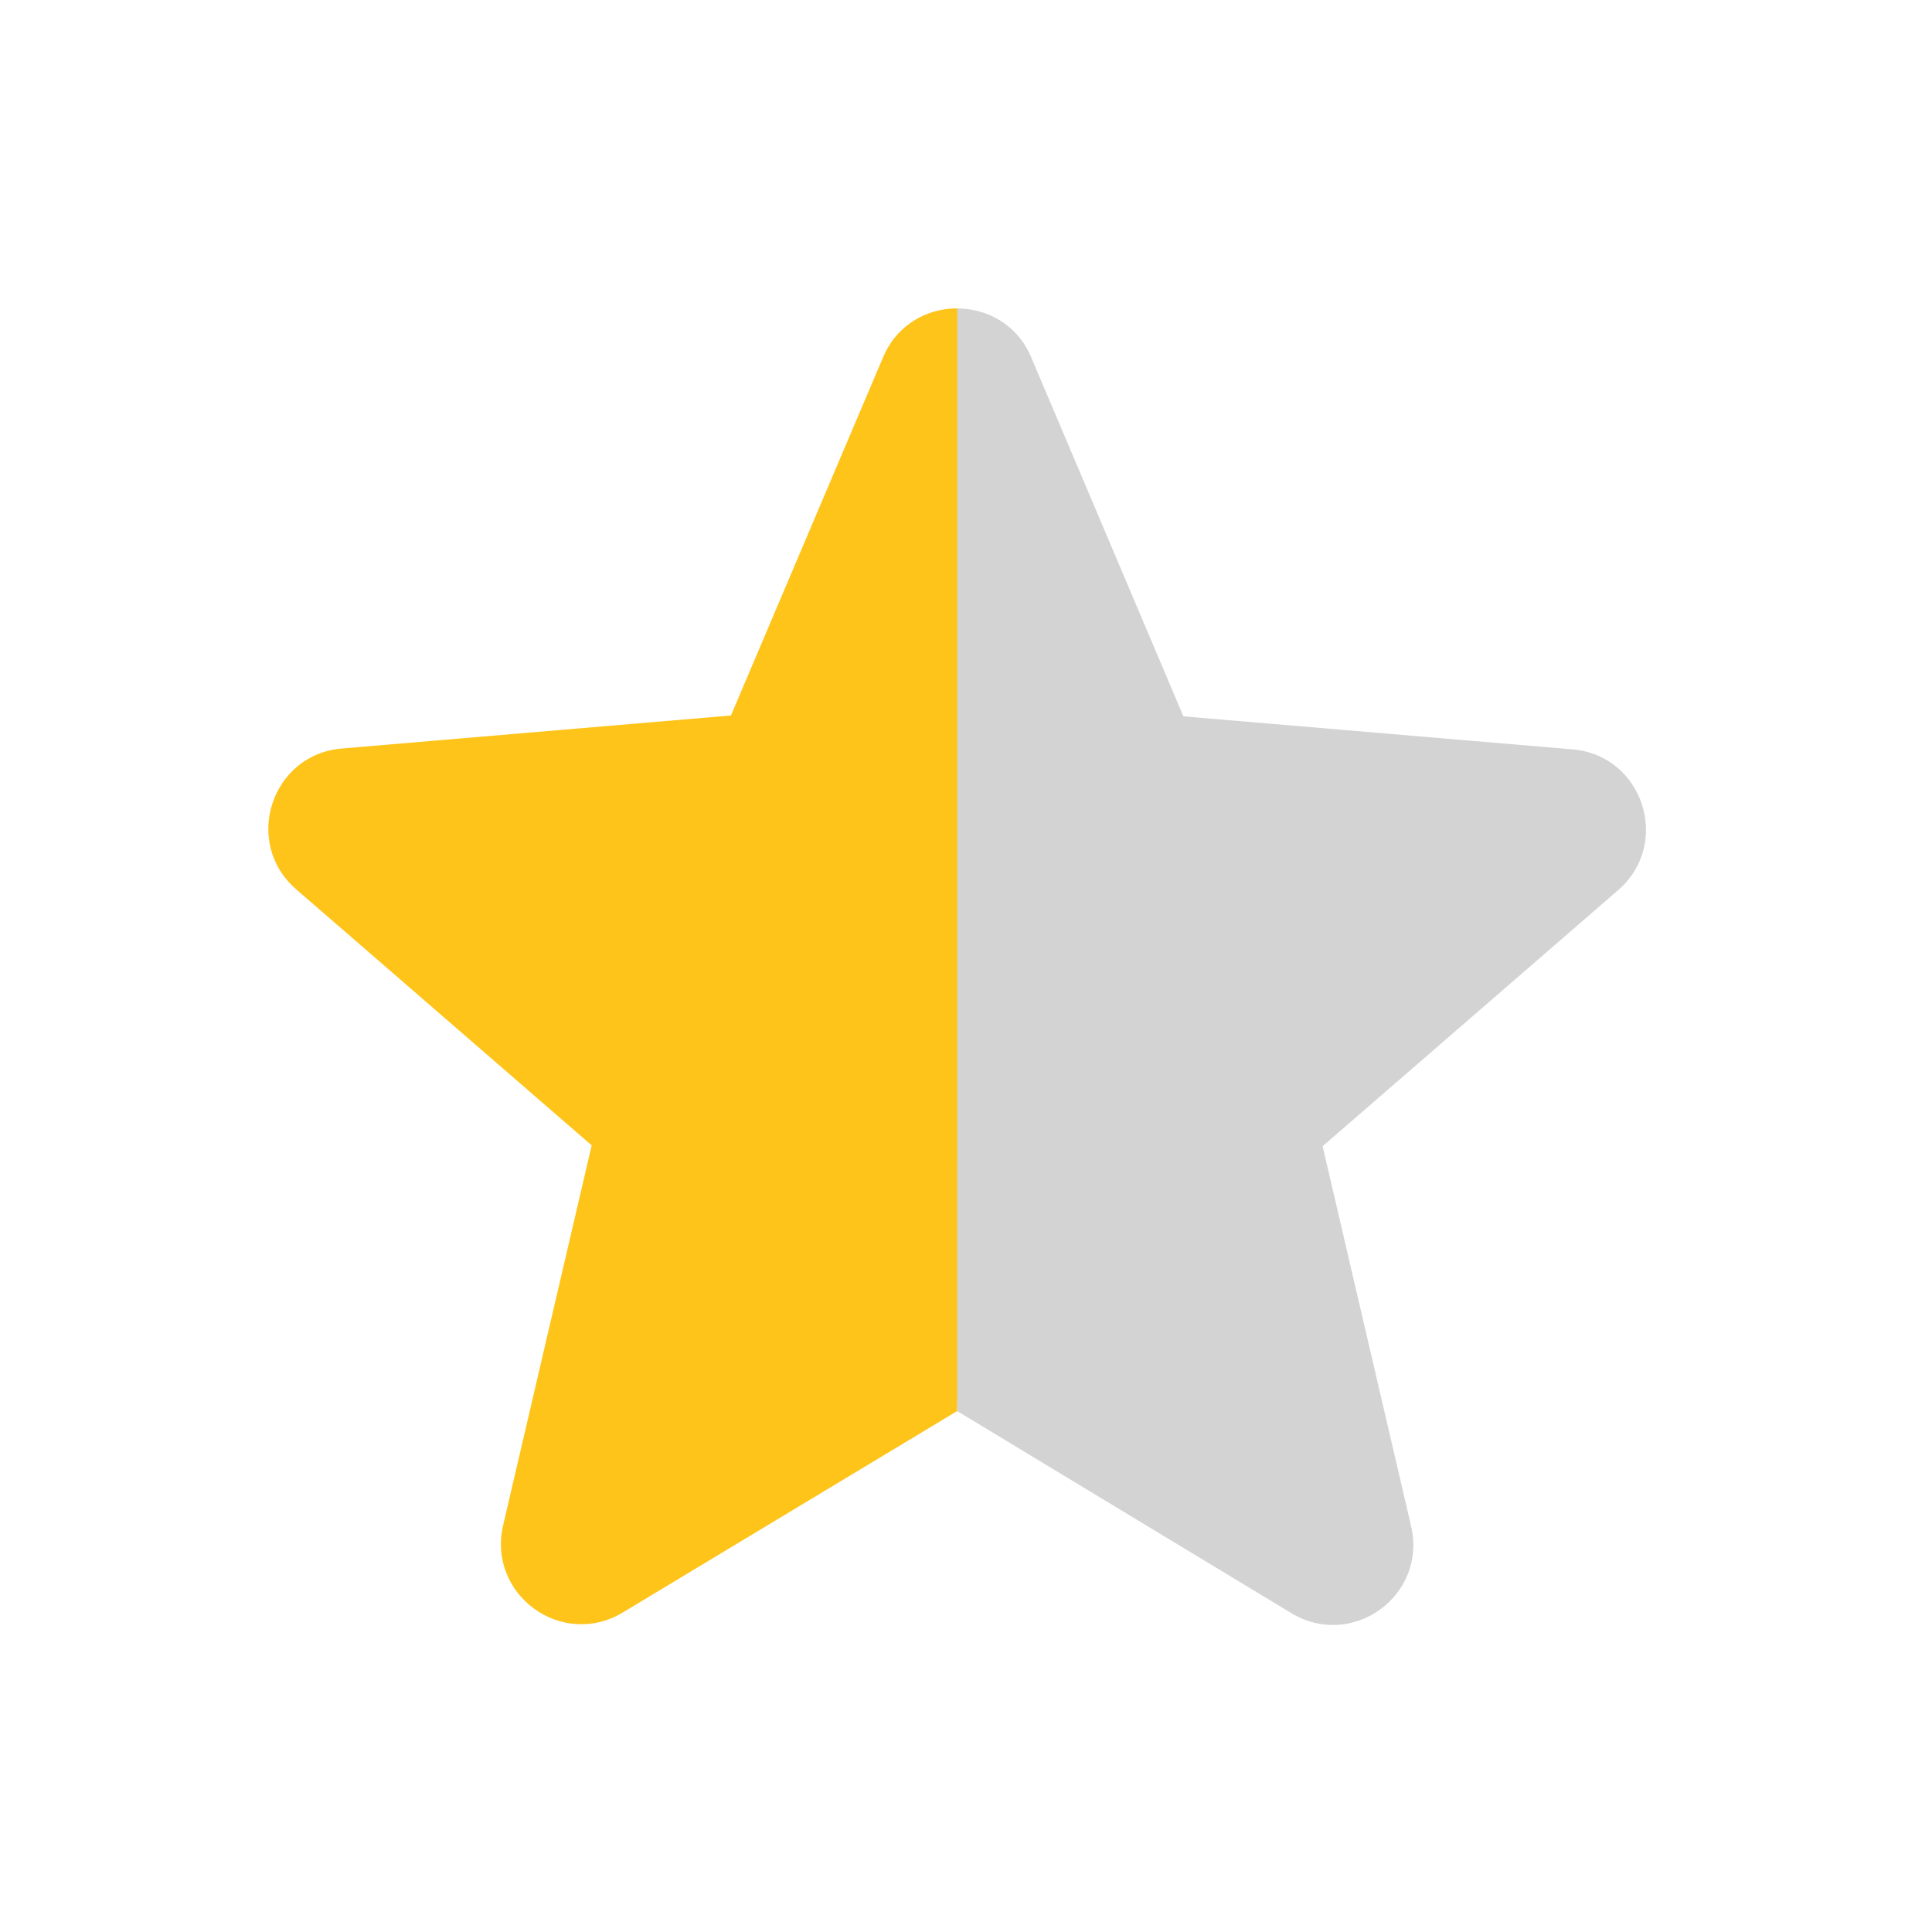
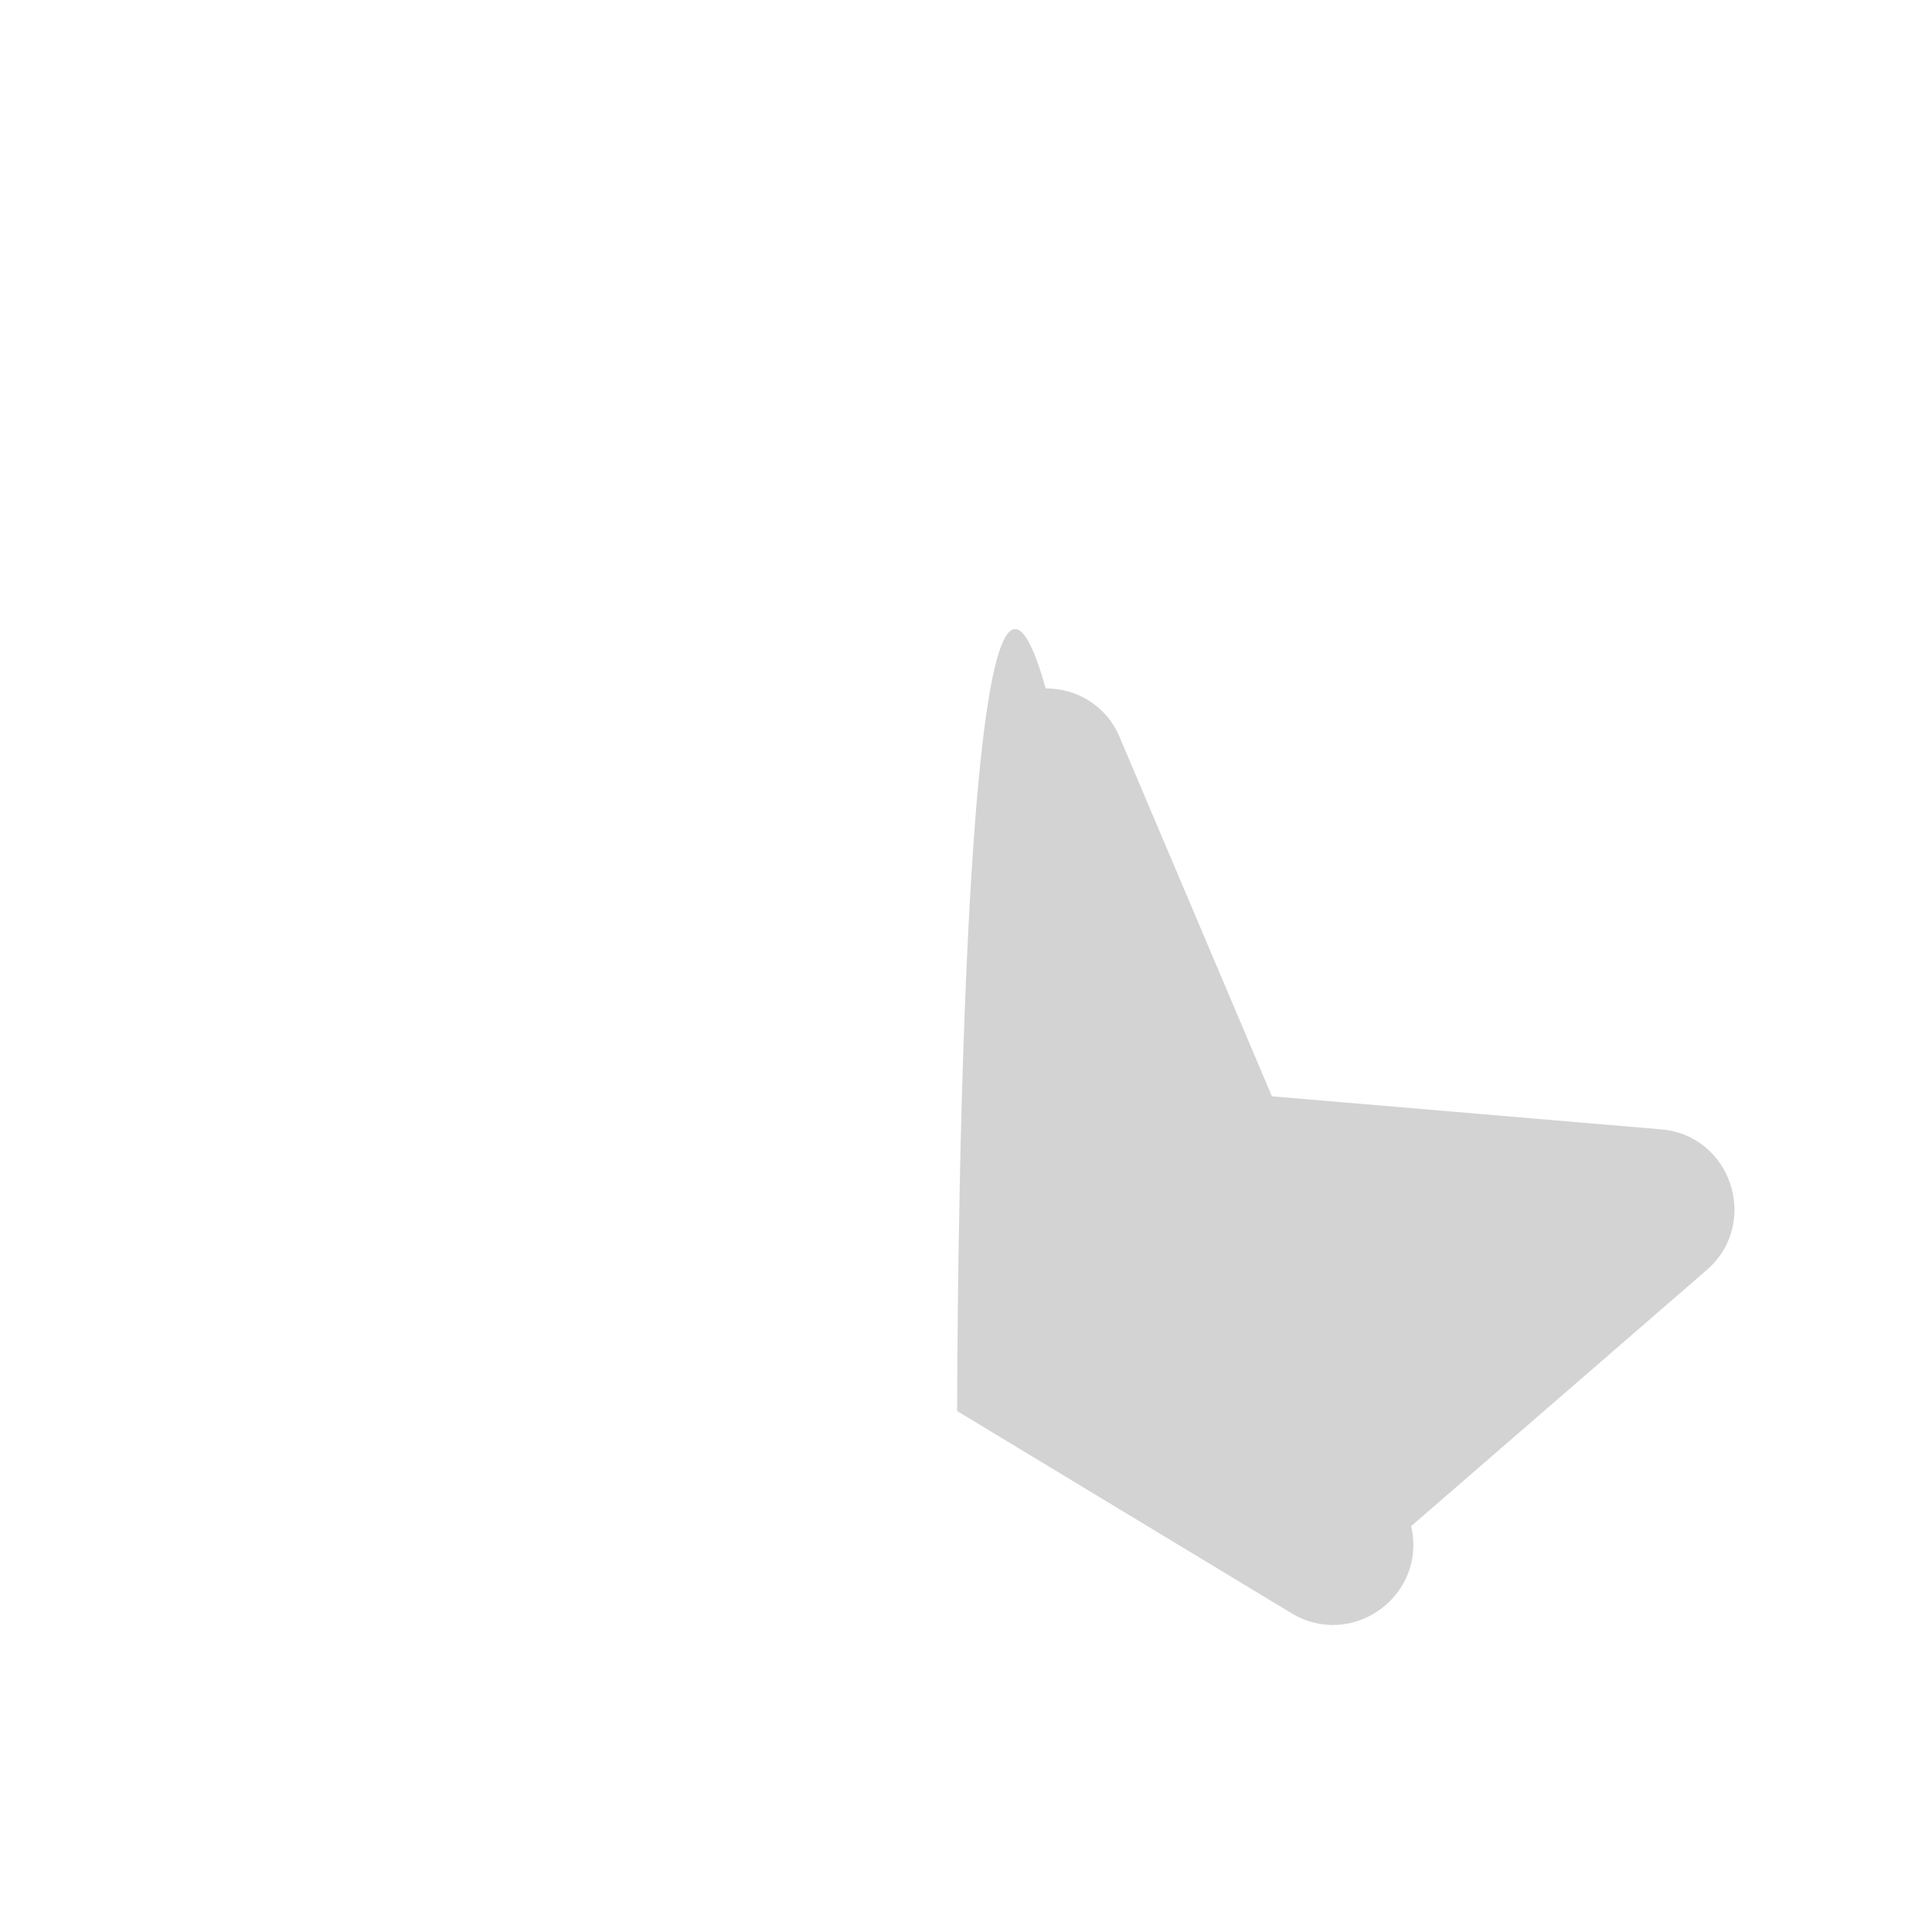
<svg xmlns="http://www.w3.org/2000/svg" version="1.1" id="Layer_1" x="0px" y="0px" width="36px" height="36px" viewBox="0 0 36 36" enable-background="new 0 0 36 36" xml:space="preserve">
-   <path fill="#FEC419" d="M17.835,26.293c0,0,0.563-20.547,0-20.547s-1.125,0.304-1.38,0.911l-2.835,6.675l-7.245,0.615  c-1.32,0.105-1.86,1.755-0.855,2.625l5.505,4.77l-1.65,7.08c-0.3,1.291,1.095,2.311,2.235,1.621L17.835,26.293z" />
-   <path fill="#D3D3D3" d="M17.835,26.293l6.225,3.764c1.14,0.69,2.535-0.329,2.234-1.619l-1.649-7.08l5.505-4.77  c1.005-0.87,0.465-2.52-0.855-2.625l-7.244-0.615l-2.836-6.69c-0.255-0.607-0.817-0.911-1.379-0.911  C17.835,6.969,17.835,26.293,17.835,26.293z" />
+   <path fill="#D3D3D3" d="M17.835,26.293l6.225,3.764c1.14,0.69,2.535-0.329,2.234-1.619l5.505-4.77  c1.005-0.87,0.465-2.52-0.855-2.625l-7.244-0.615l-2.836-6.69c-0.255-0.607-0.817-0.911-1.379-0.911  C17.835,6.969,17.835,26.293,17.835,26.293z" />
</svg>